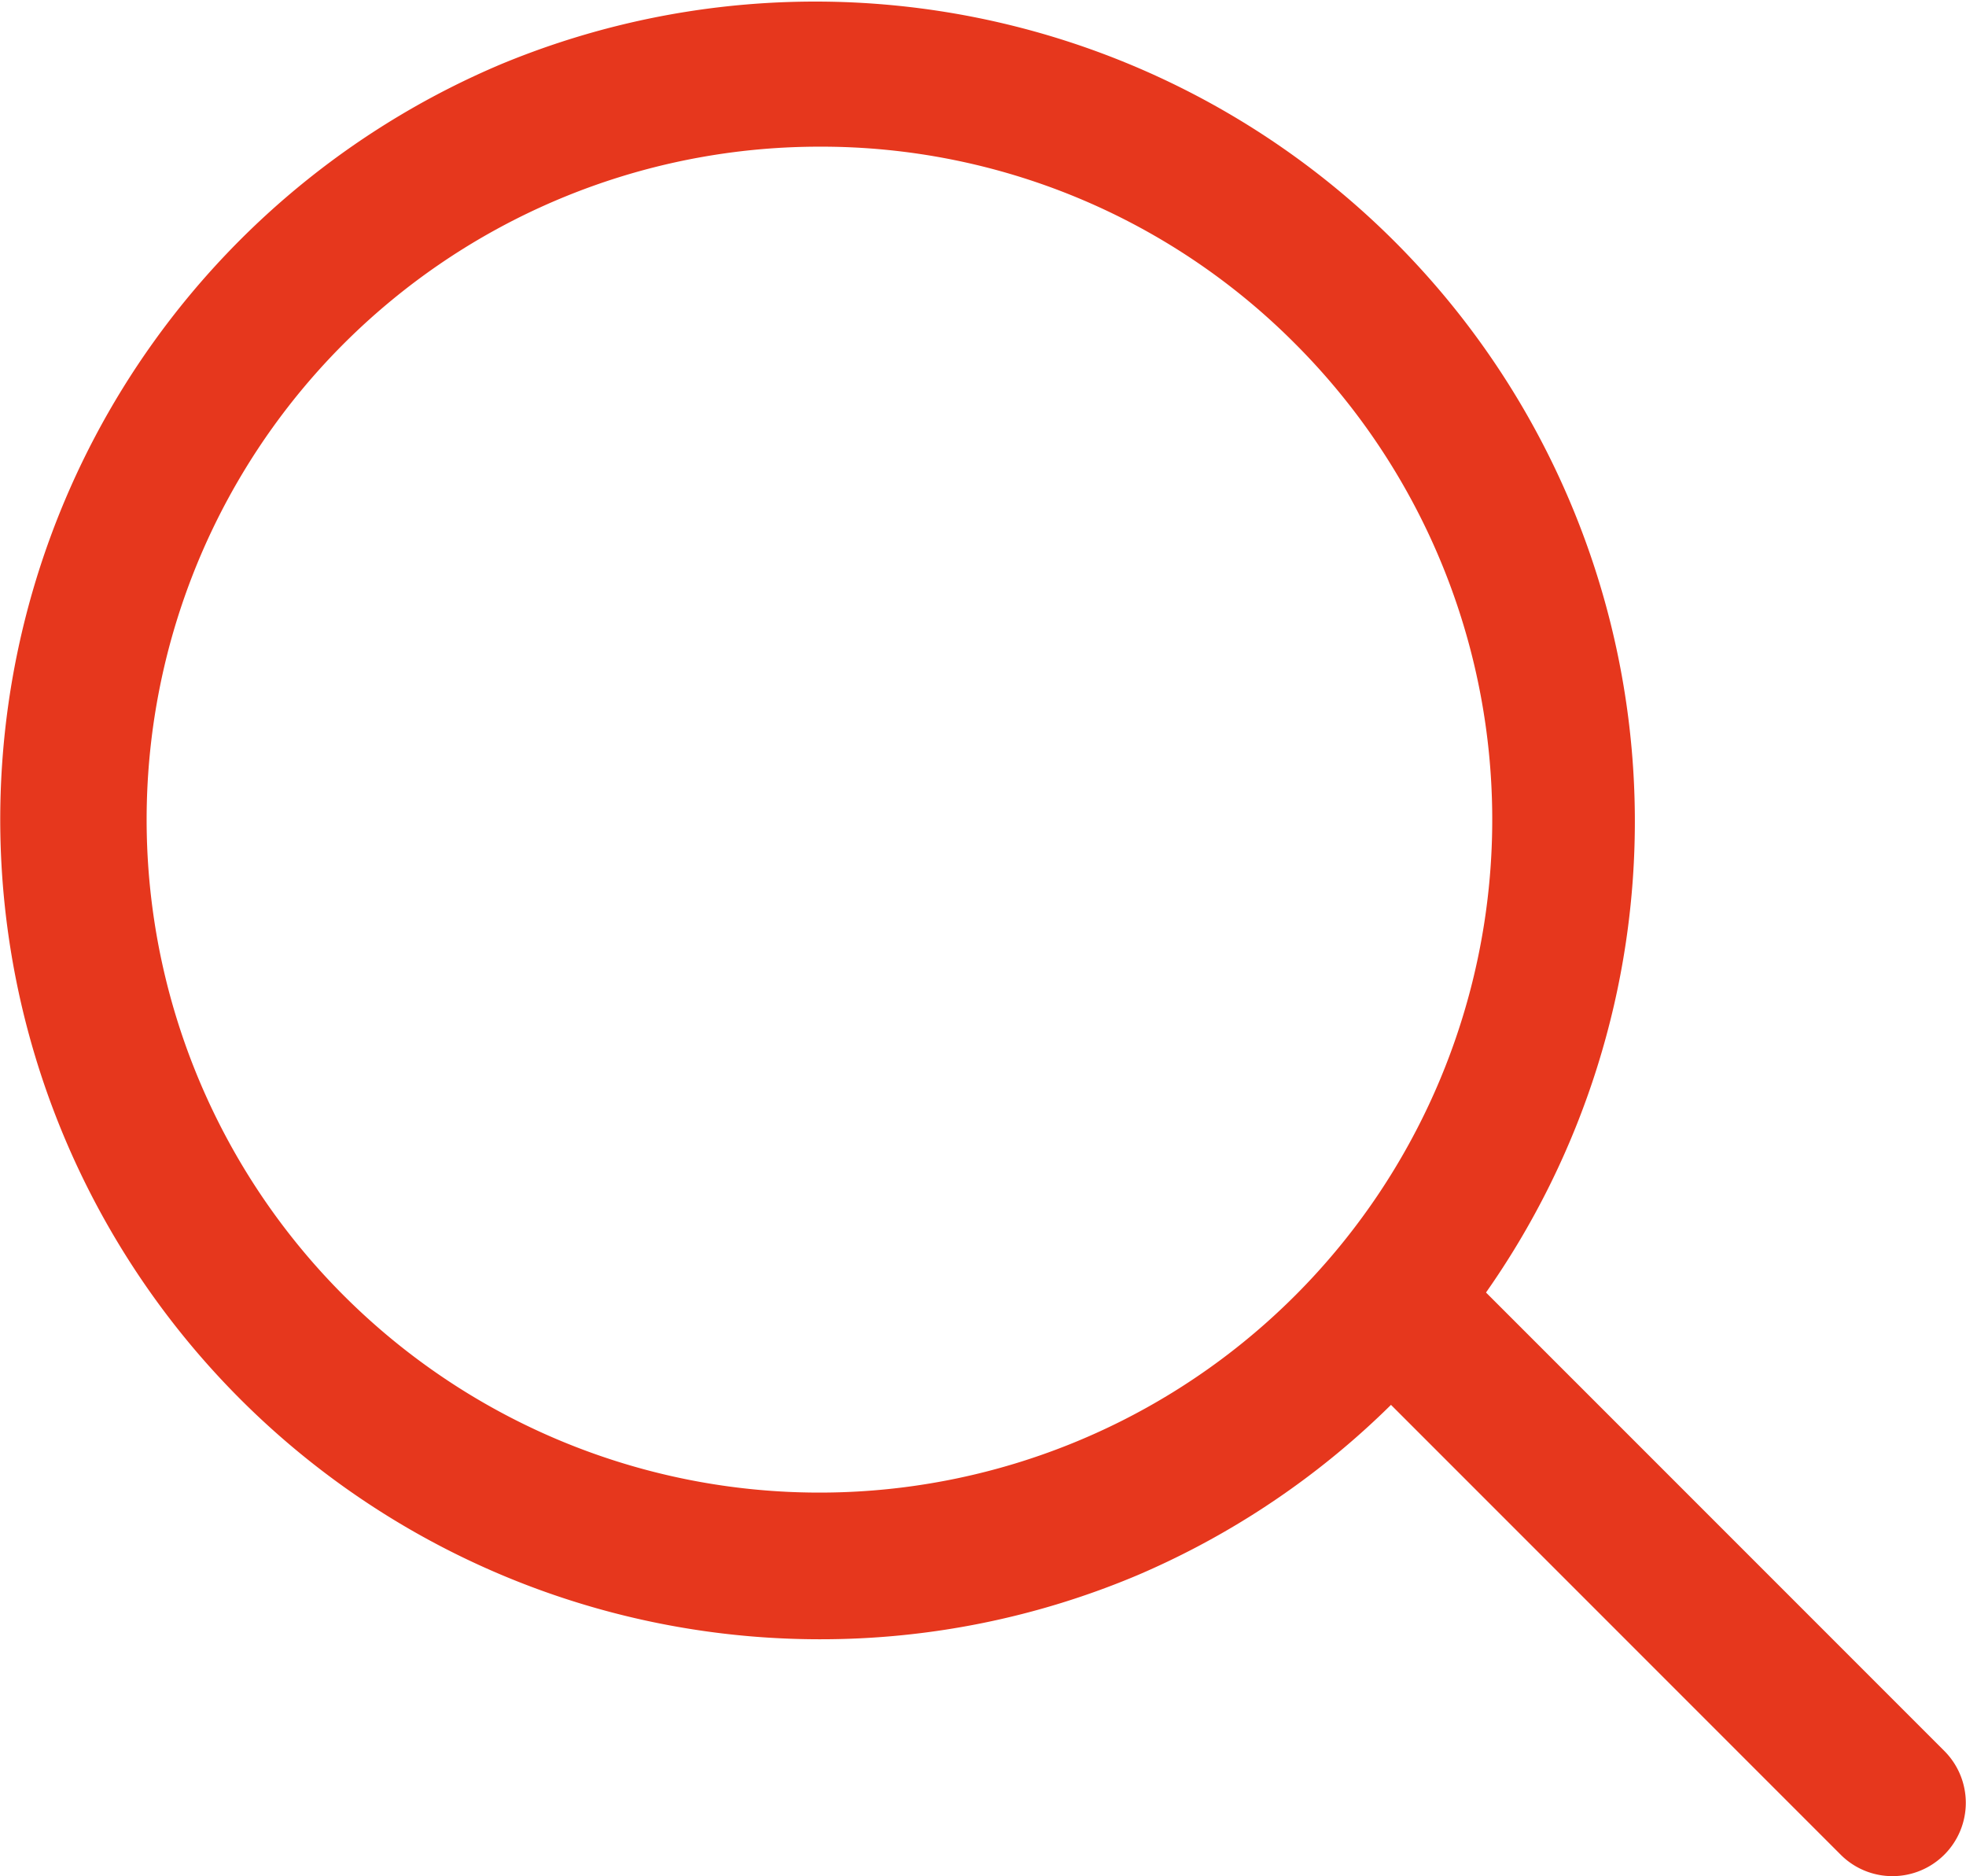
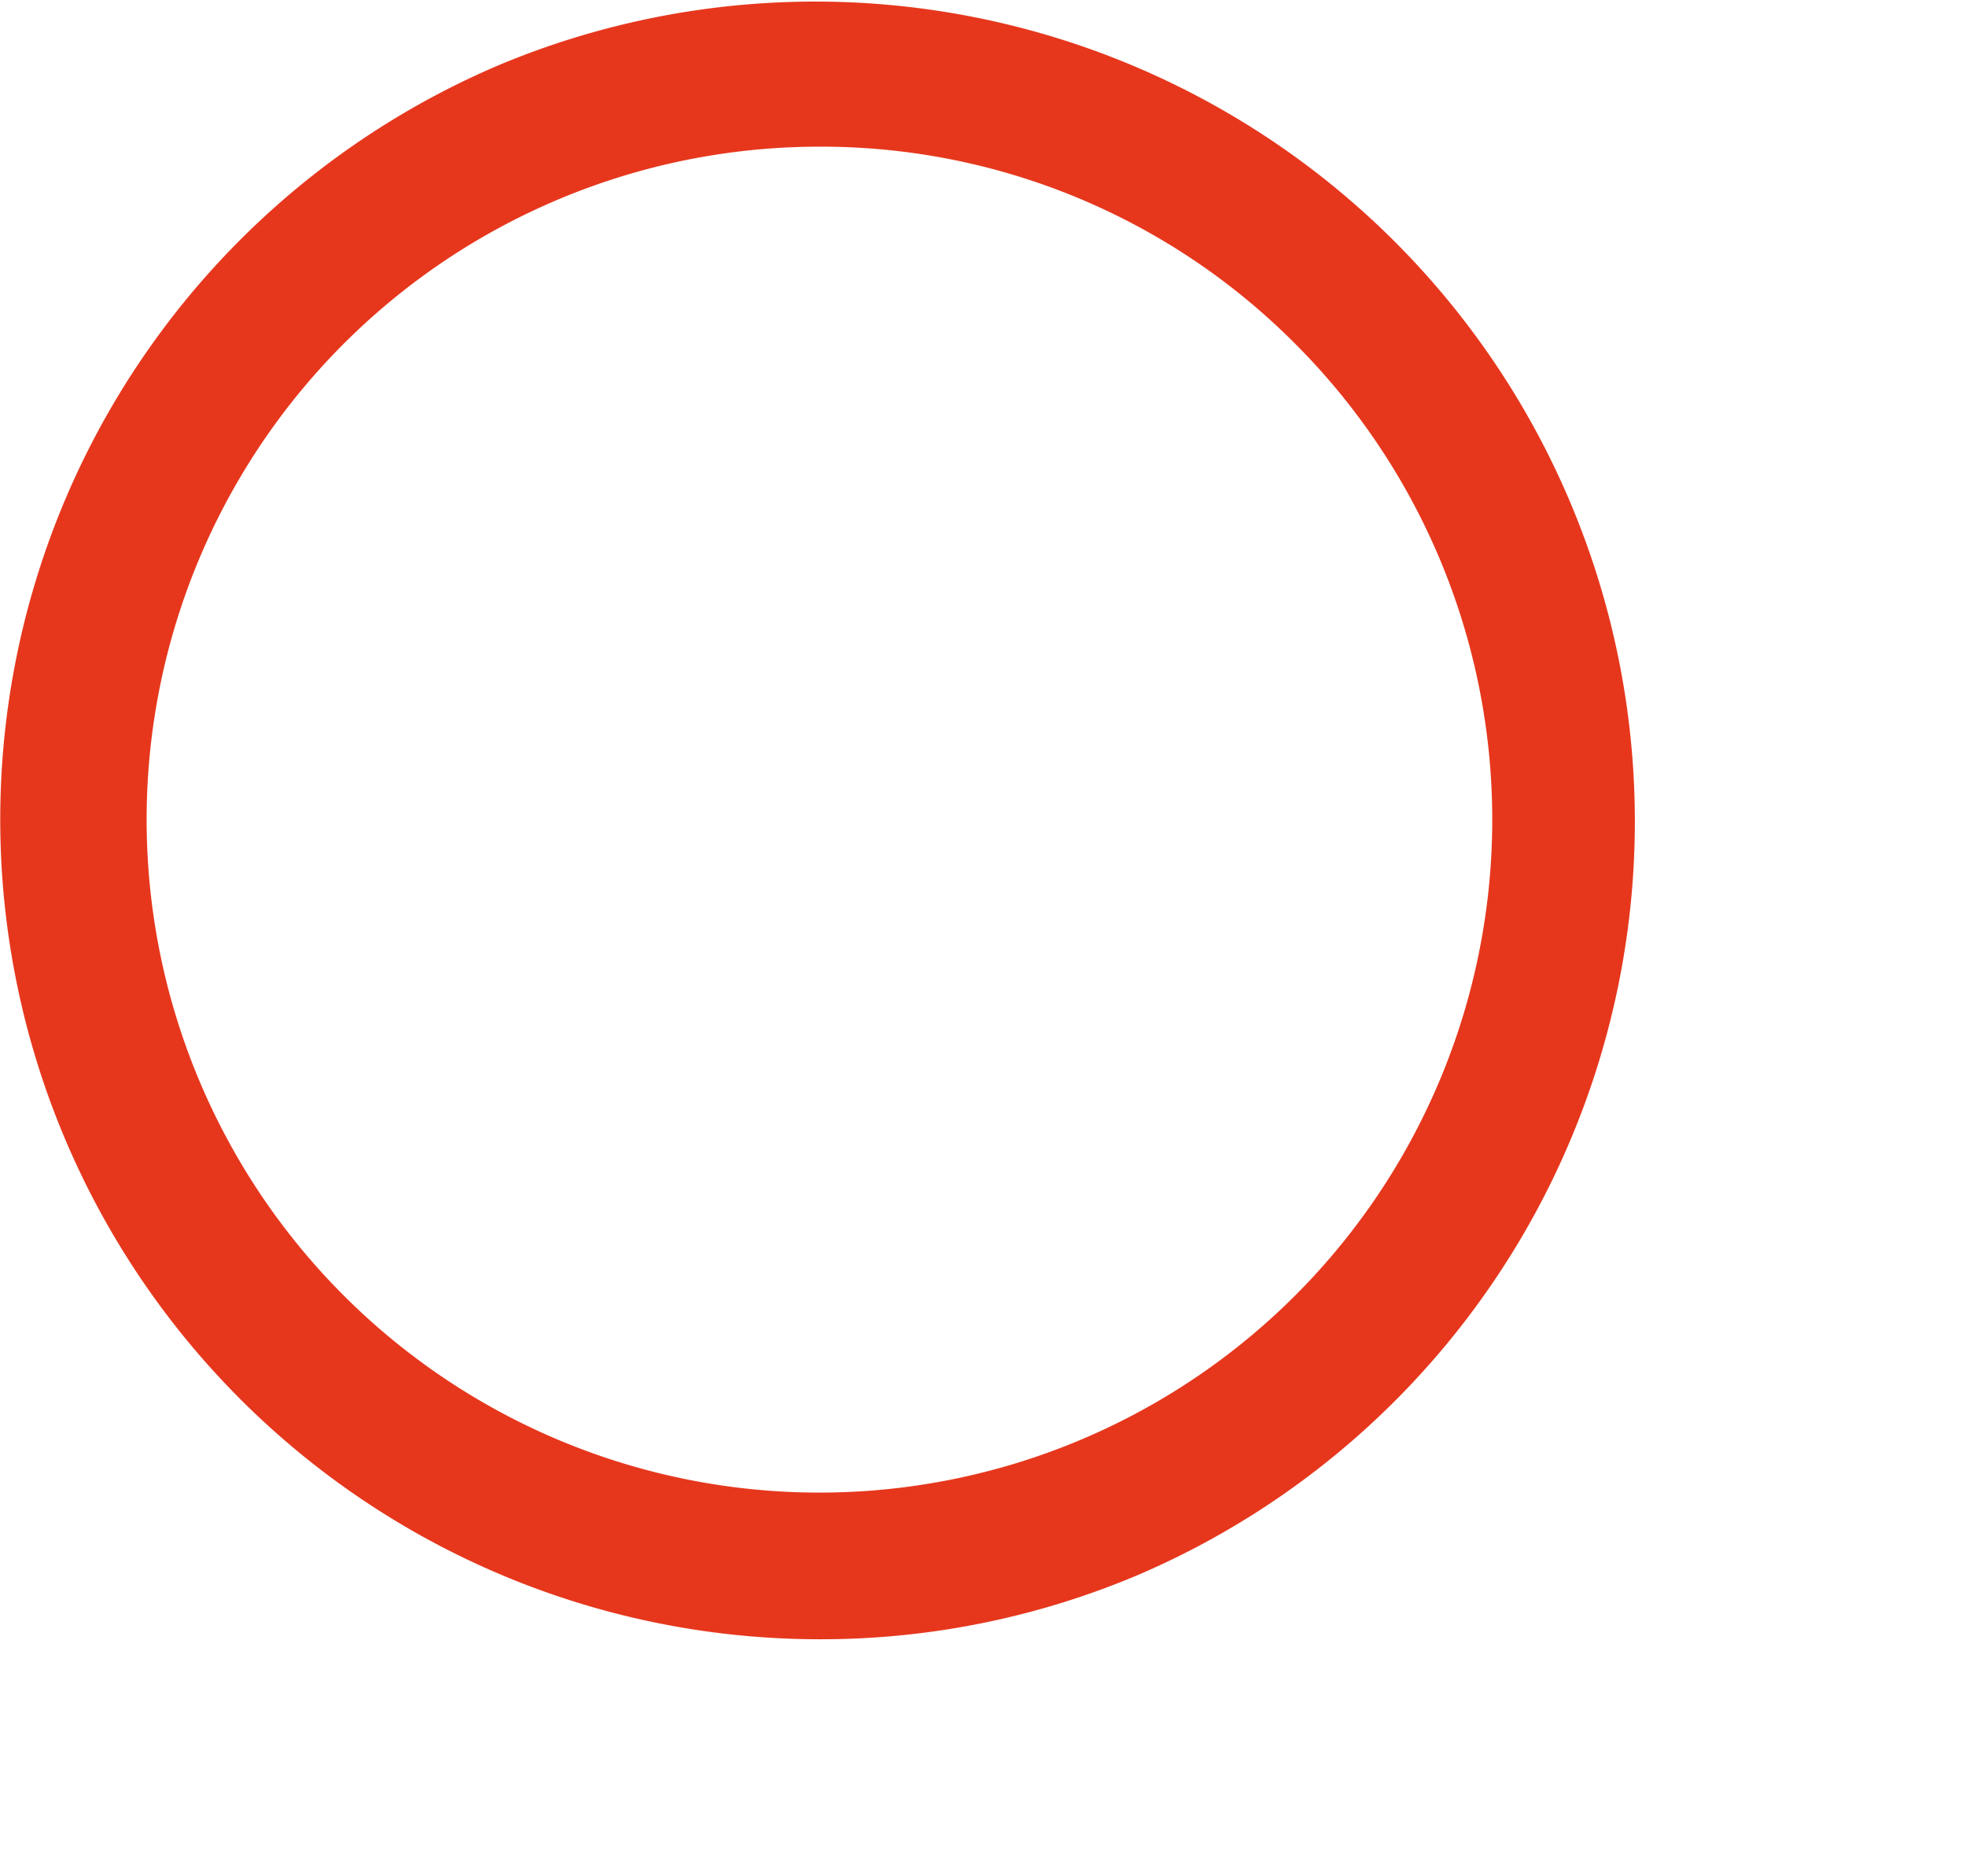
<svg xmlns="http://www.w3.org/2000/svg" width="53.629" height="51.171" viewBox="0 0 53.629 51.171">
  <defs>
    <style>
      .cls-1 {
        fill: #e6371d;
      }
    </style>
  </defs>
  <g id="search" transform="translate(2 2)">
    <path id="パス_129460" data-name="パス 129460" class="cls-1" d="M24.853,47.206a22.358,22.358,0,0,1-8.7-42.949,22.358,22.358,0,0,1,17.4,41.191A22.215,22.215,0,0,1,24.853,47.206Zm0-40.706a18.353,18.353,0,1,0,12.978,5.376A18.233,18.233,0,0,0,24.853,6.5Z" transform="translate(-4.5 -4.5)" />
-     <path id="パス_129461" data-name="パス 129461" class="cls-1" d="M37.9,39.9a1.994,1.994,0,0,1-1.414-.586l-12.93-12.93a2,2,0,0,1,2.828-2.828l12.93,12.93A2,2,0,0,1,37.9,39.9Z" transform="translate(11.724 9.266)" />
  </g>
</svg>